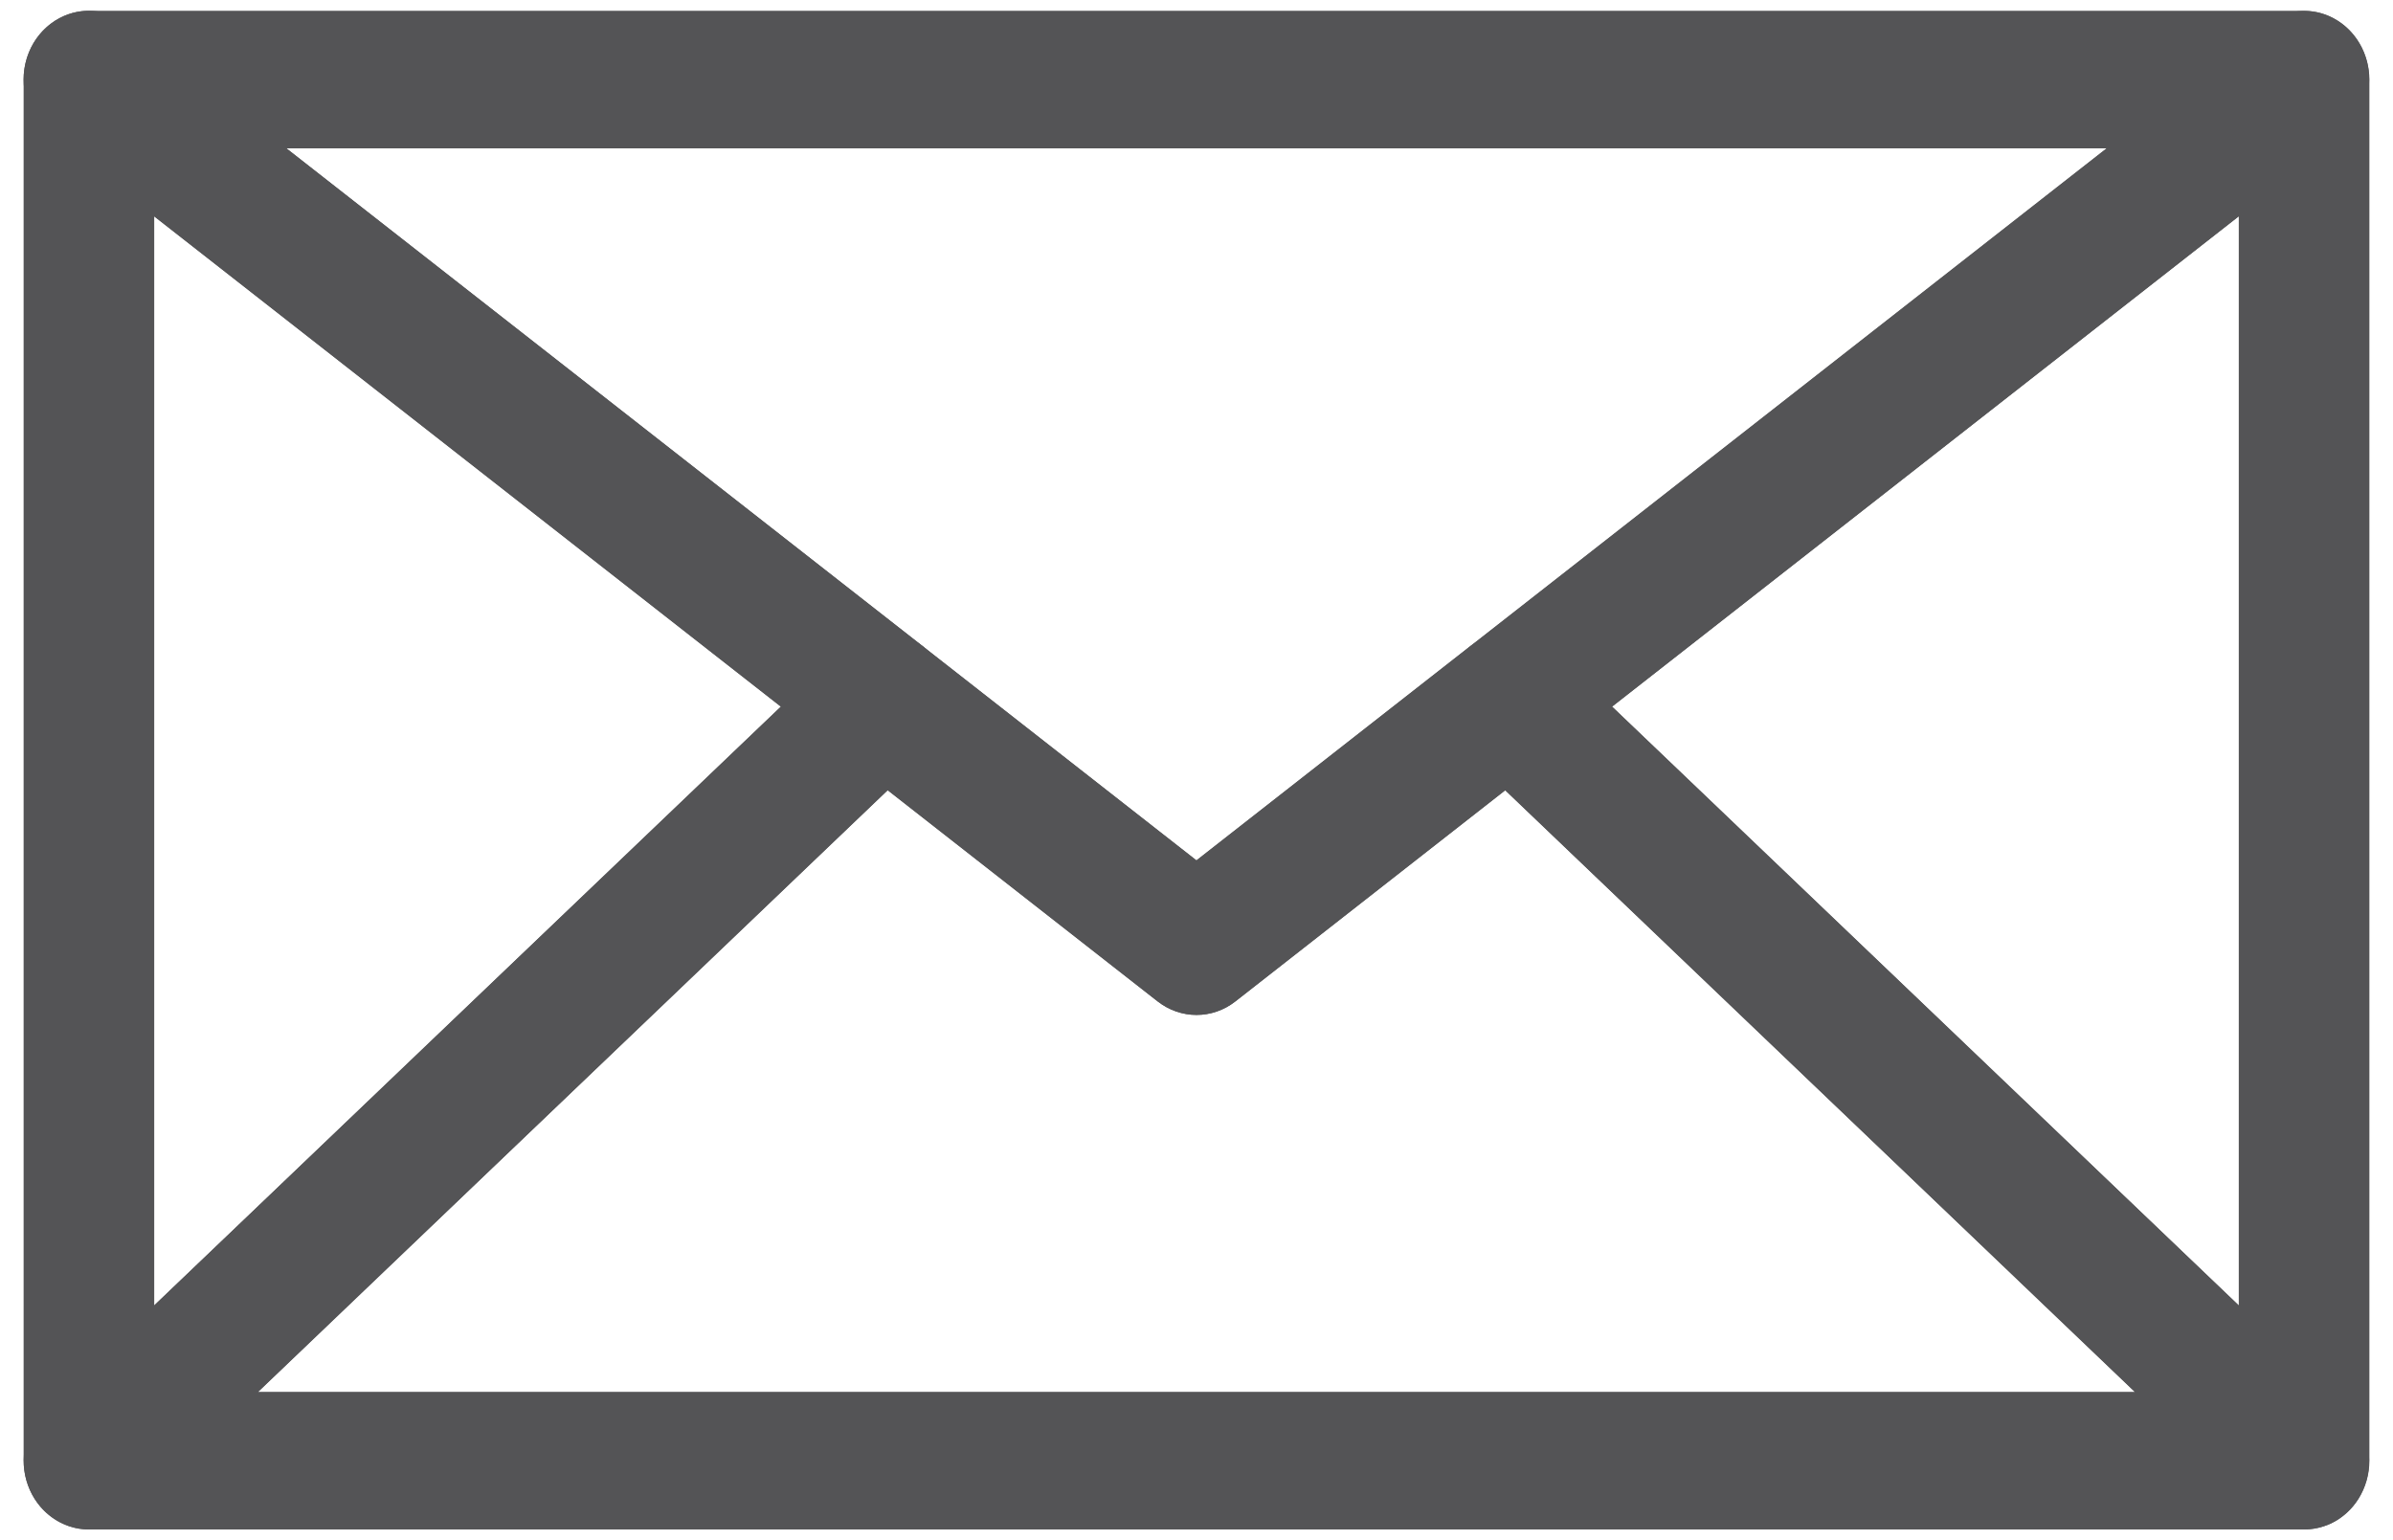
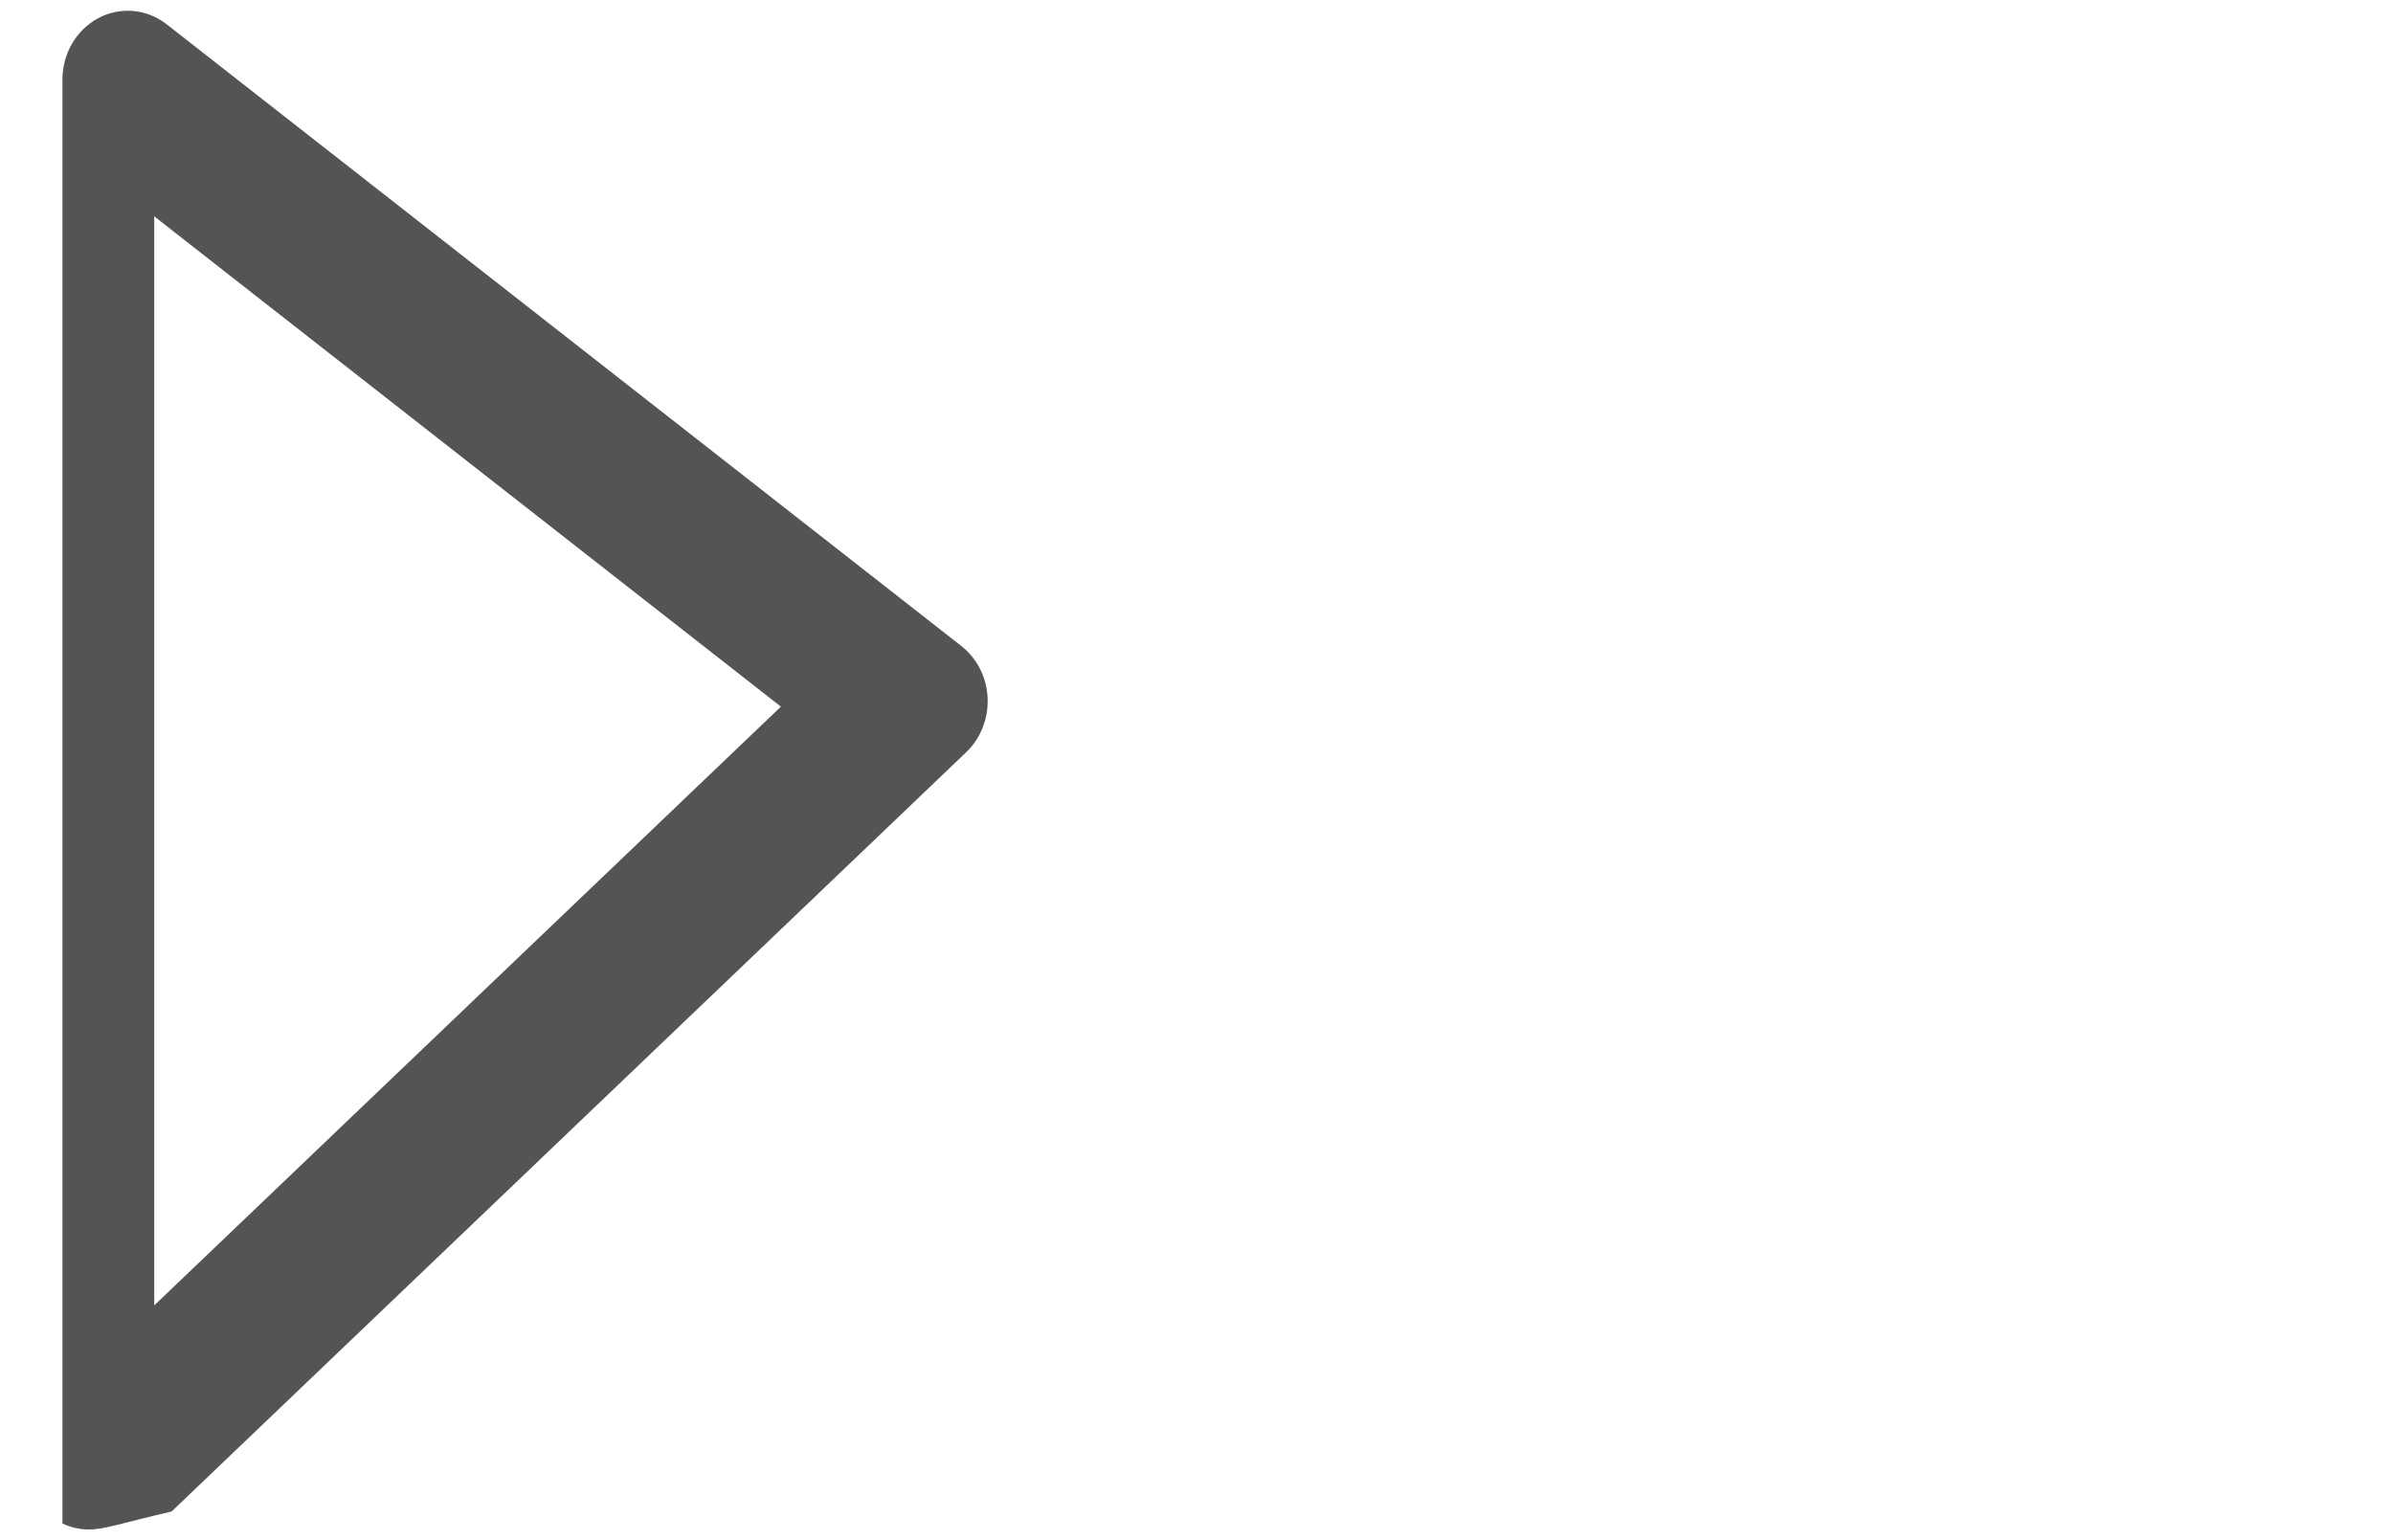
<svg xmlns="http://www.w3.org/2000/svg" version="1.1" id="Layer_1" x="0px" y="0px" viewBox="0 0 242.21 155.91" style="enable-background:new 0 0 242.21 155.91;" xml:space="preserve">
  <style type="text/css">
	.st0{fill:#EE7F00;}
	.st1{opacity:0.37;}
	.st2{fill:#545456;}
</style>
  <g>
    <g>
      <g>
        <g>
          <g>
-             <path class="st2" d="M233.21,154.82H9c-2.73,0-5.18-1.77-6.16-4.46c-0.98-2.69-0.3-5.74,1.73-7.67L85,65.83       c2.33-2.23,5.84-2.41,8.37-0.43l27.73,21.7l27.73-21.7c2.53-1.98,6.04-1.8,8.37,0.43l80.43,76.86       c2.02,1.94,2.71,4.98,1.73,7.67C238.39,153.05,235.94,154.82,233.21,154.82z M26.13,140.89h189.95l-63.72-60.89l-27.31,21.37       c-2.34,1.83-5.54,1.83-7.87,0L89.85,79.99L26.13,140.89z" />
+             </g>
+           <g>
+             <path class="st2" d="M9,154.82c-0.91,0-1.82-0.2-2.68-0.6V8.05c0-2.63,1.41-5.04,3.64-6.22       c2.23-1.18,4.9-0.94,6.91,0.63l80.43,62.93c1.59,1.24,2.57,3.17,2.66,5.25c0.1,2.08-0.7,4.1-2.16,5.5l-80.43,76.86       C12.2,154.2,10.61,154.82,9,154.82z M15.61,21.9v110.24l63.43-60.61L15.61,21.9z" />
          </g>
          <g>
-             <path class="st2" d="M9,154.82c-0.91,0-1.82-0.2-2.68-0.6c-2.39-1.12-3.93-3.61-3.93-6.37V8.05c0-2.63,1.41-5.04,3.64-6.22       c2.23-1.18,4.9-0.94,6.91,0.63l80.43,62.93c1.59,1.24,2.57,3.17,2.66,5.25c0.1,2.08-0.7,4.1-2.16,5.5l-80.43,76.86       C12.2,154.2,10.61,154.82,9,154.82z M15.61,21.9v110.24l63.43-60.61L15.61,21.9z" />
-           </g>
+             </g>
          <g>
-             <path class="st2" d="M233.21,154.82c-1.61,0-3.2-0.62-4.44-1.8l-80.43-76.86c-1.47-1.4-2.26-3.42-2.16-5.5       c0.1-2.08,1.07-4.01,2.66-5.25l80.43-62.93c2.01-1.57,4.68-1.81,6.91-0.63c2.23,1.18,3.64,3.59,3.64,6.22v139.8       c0,2.76-1.54,5.25-3.93,6.37C235.02,154.62,234.11,154.82,233.21,154.82z M163.17,71.53l63.43,60.61V21.9L163.17,71.53z" />
-           </g>
-           <g>
-             <path class="st2" d="M121.1,102.73c-1.38,0-2.77-0.46-3.94-1.37L5.06,13.65c-2.29-1.79-3.23-4.93-2.34-7.78S6.15,1.09,9,1.09       h224.2c2.85,0,5.38,1.93,6.27,4.78c0.89,2.85-0.05,5.99-2.34,7.78l-112.1,87.71C123.87,102.28,122.49,102.73,121.1,102.73z        M28.99,15.02l92.11,72.07l92.11-72.07H28.99z" />
-           </g>
+             </g>
        </g>
      </g>
    </g>
  </g>
</svg>